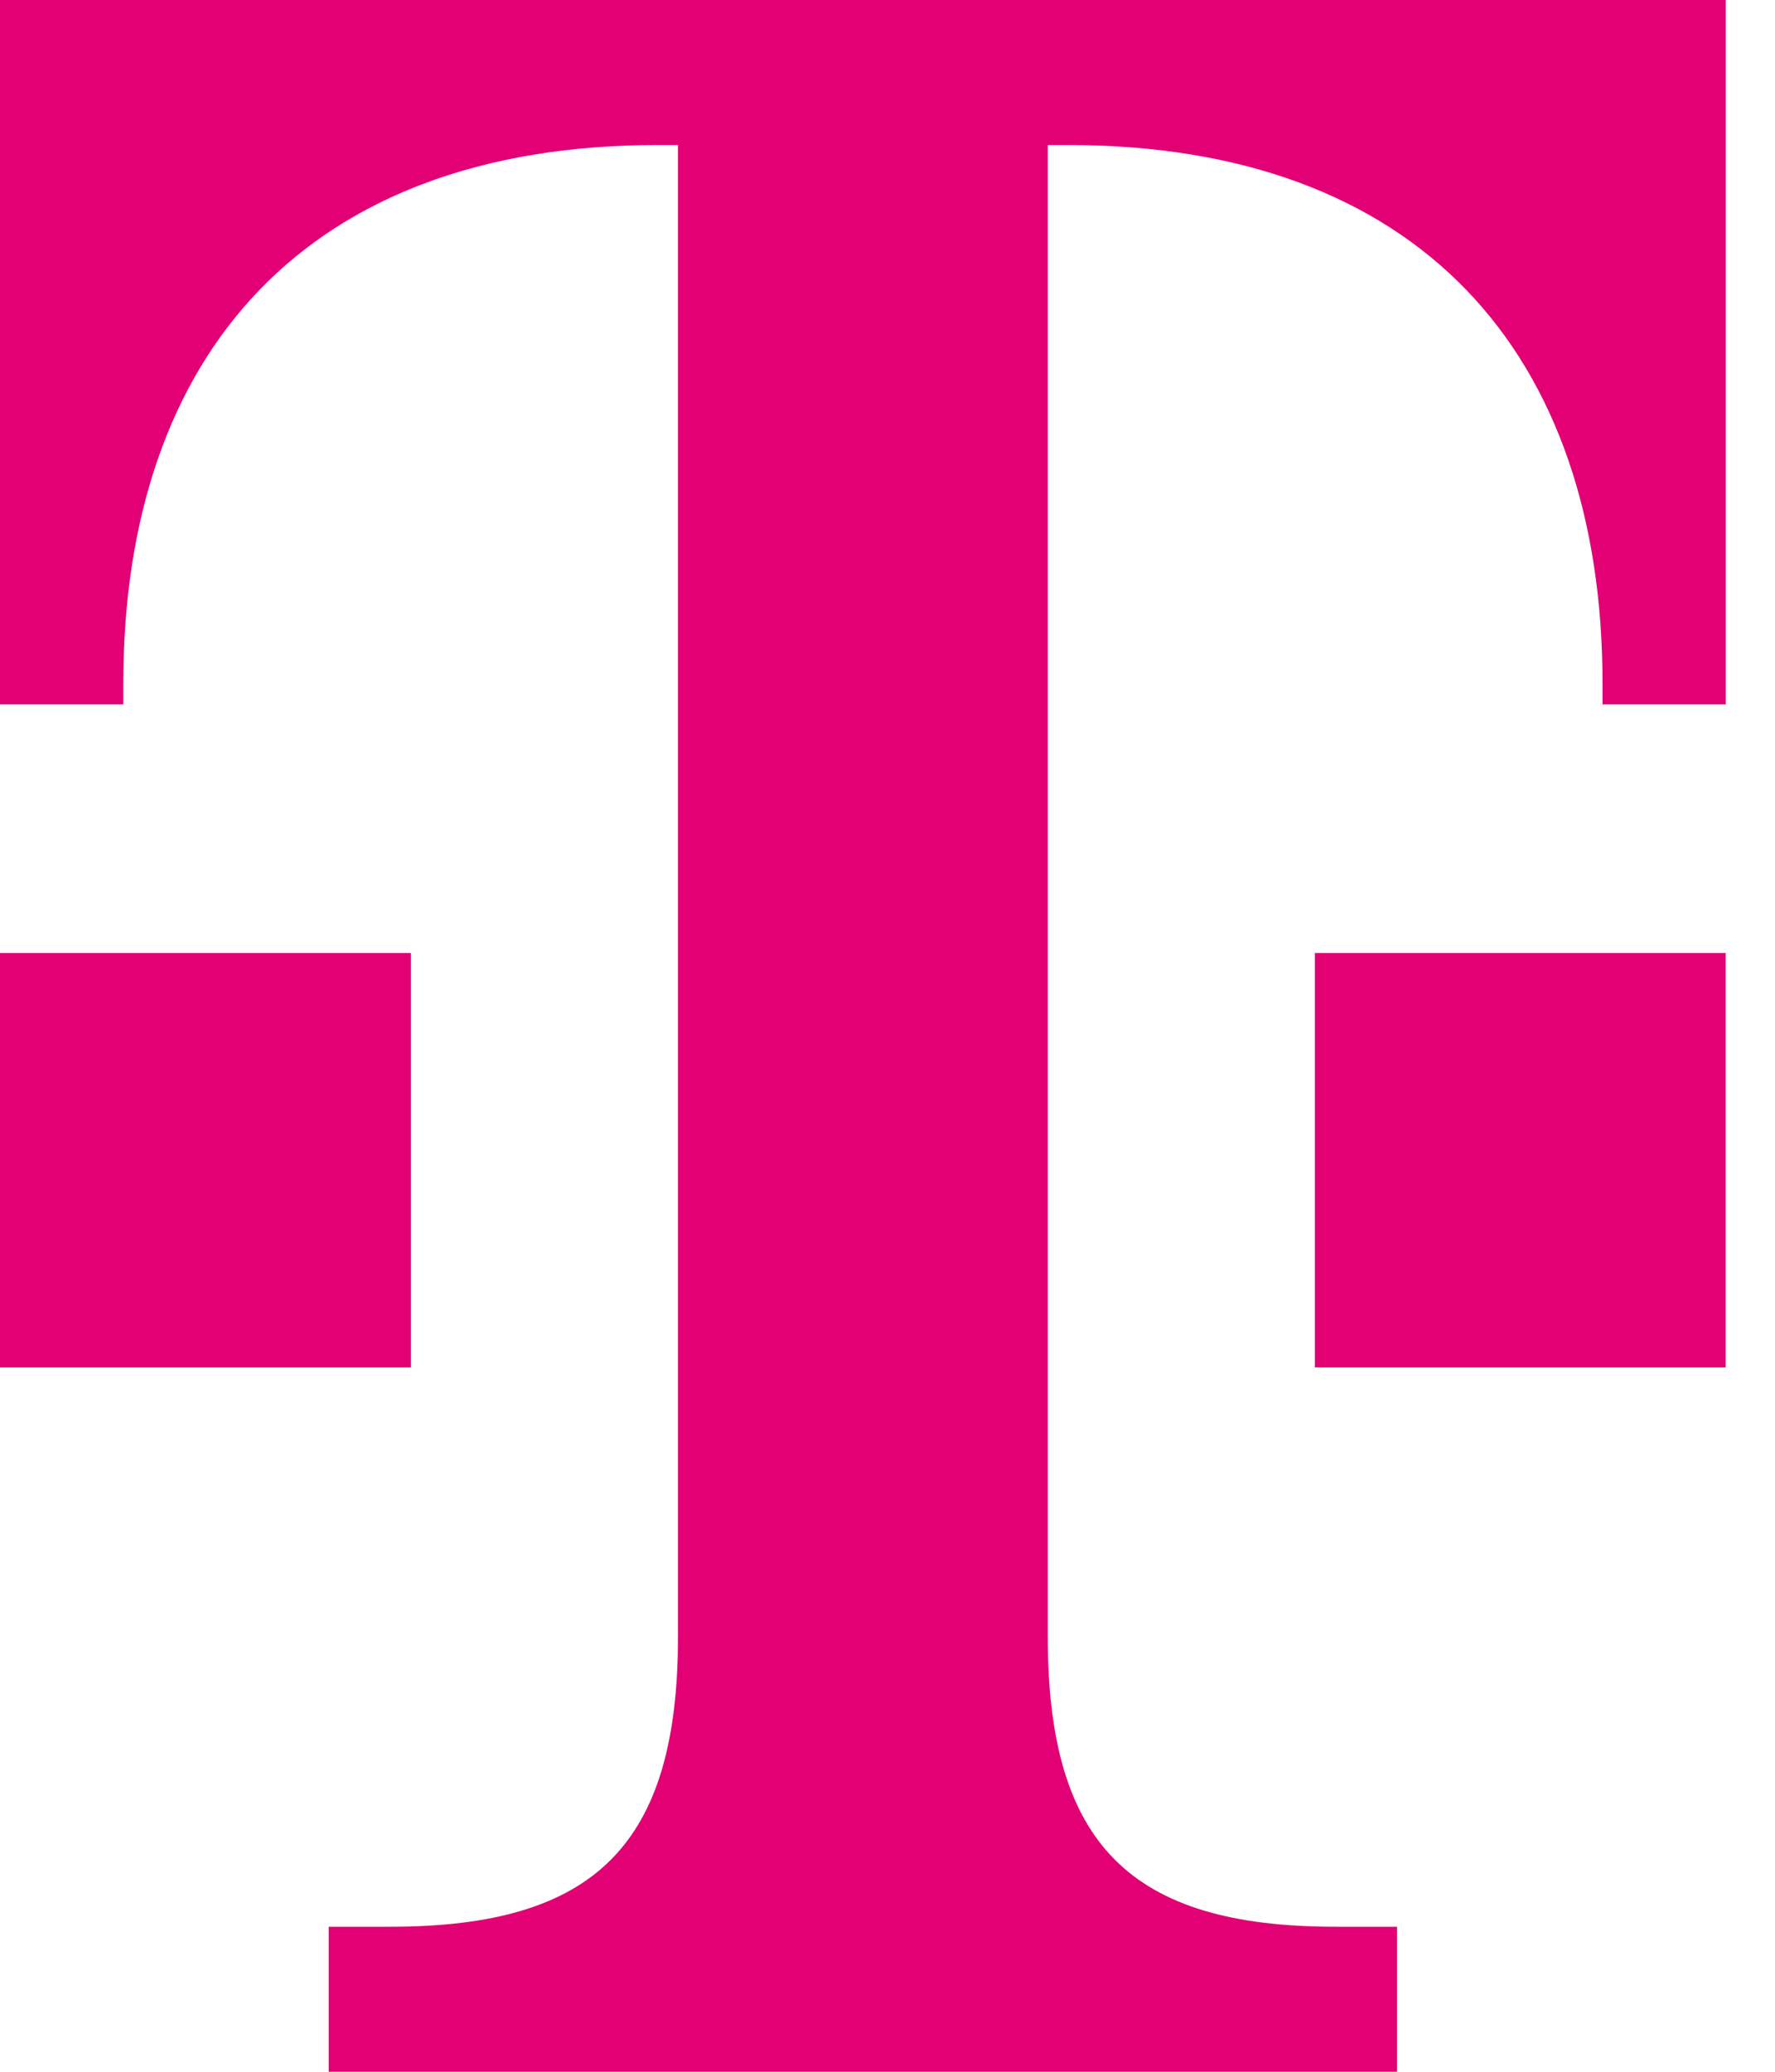
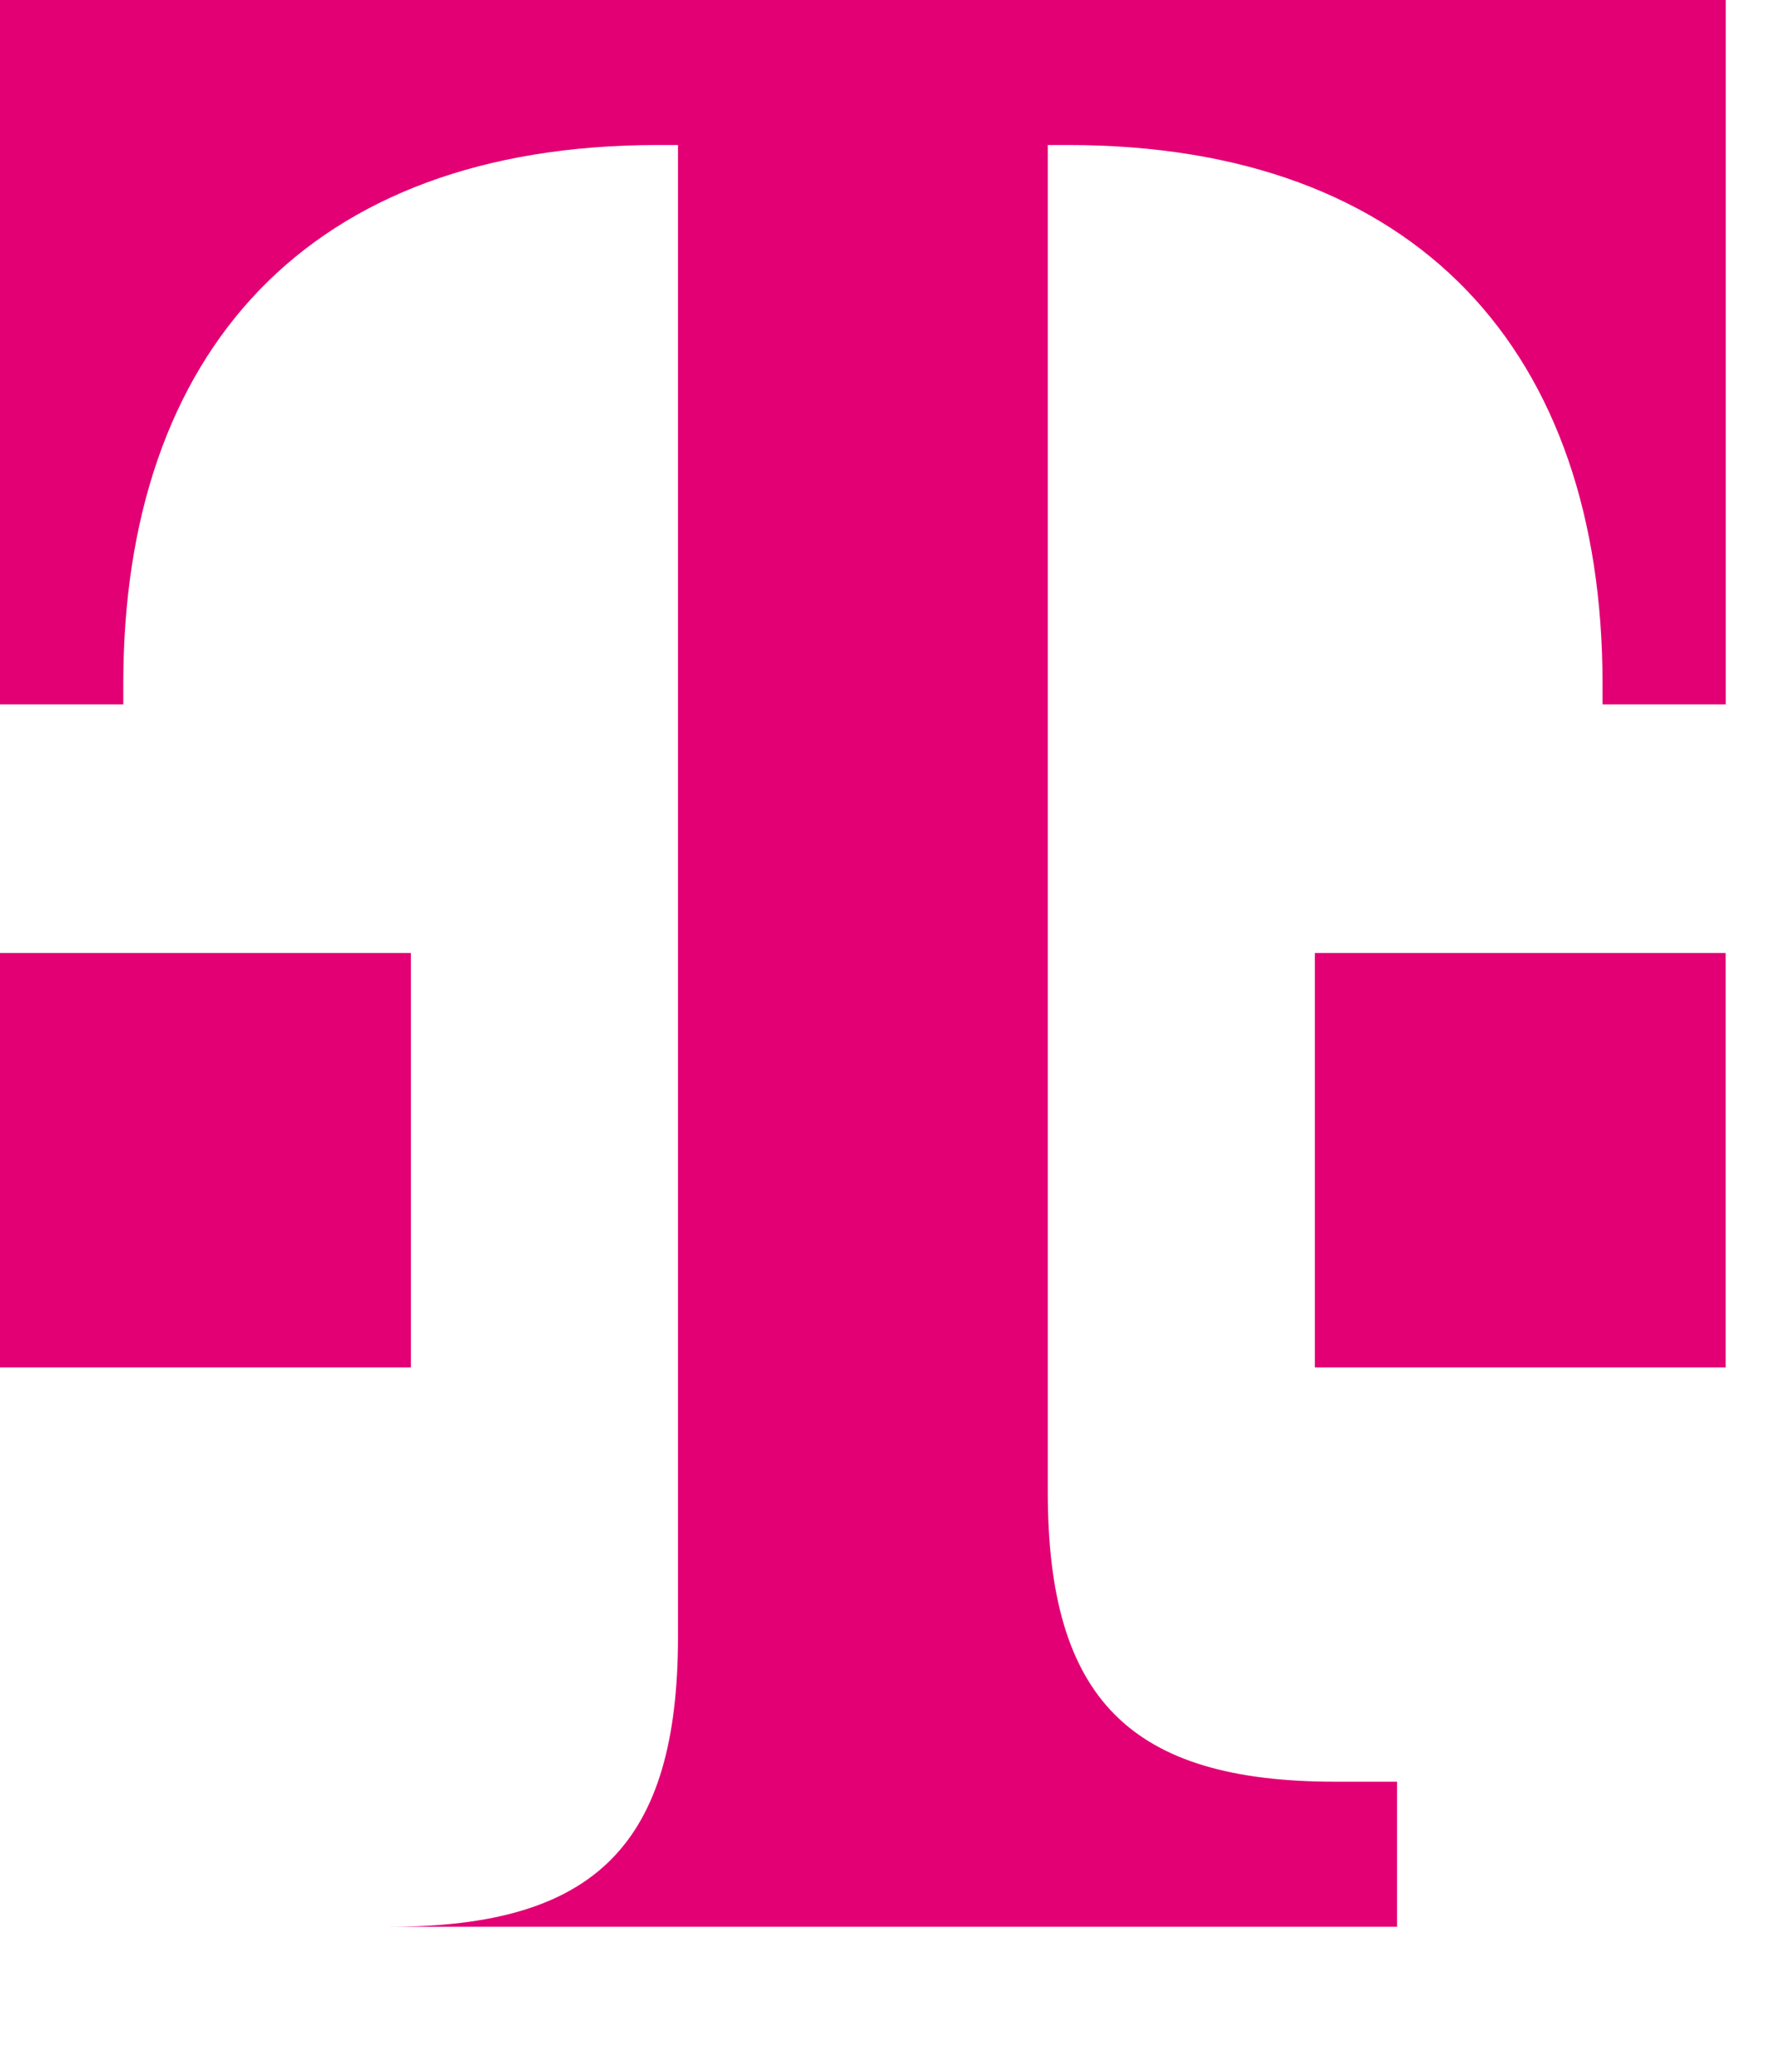
<svg xmlns="http://www.w3.org/2000/svg" fill="none" viewBox="0 0 24 28">
-   <path d="M5.556 18.48H0v-5.6h5.556v5.6ZM0 0v9.52h1.667v-.28c0-4.48 2.5-7.28 7.222-7.28h.278v20.16c0 2.8-1.111 3.92-3.89 3.92h-.833V28H18.89v-1.96h-.833c-2.778 0-3.89-1.12-3.89-3.92V1.96h.278c4.723 0 7.223 2.8 7.223 7.28v.28h1.666V0H0Zm17.778 18.48h5.555v-5.6h-5.555v5.6Z" fill="#e20074" />
+   <path d="M5.556 18.48H0v-5.6h5.556v5.6ZM0 0v9.52h1.667v-.28c0-4.48 2.5-7.28 7.222-7.28h.278v20.16c0 2.8-1.111 3.92-3.89 3.92h-.833H18.89v-1.96h-.833c-2.778 0-3.89-1.12-3.89-3.92V1.96h.278c4.723 0 7.223 2.8 7.223 7.28v.28h1.666V0H0Zm17.778 18.48h5.555v-5.6h-5.555v5.6Z" fill="#e20074" />
</svg>